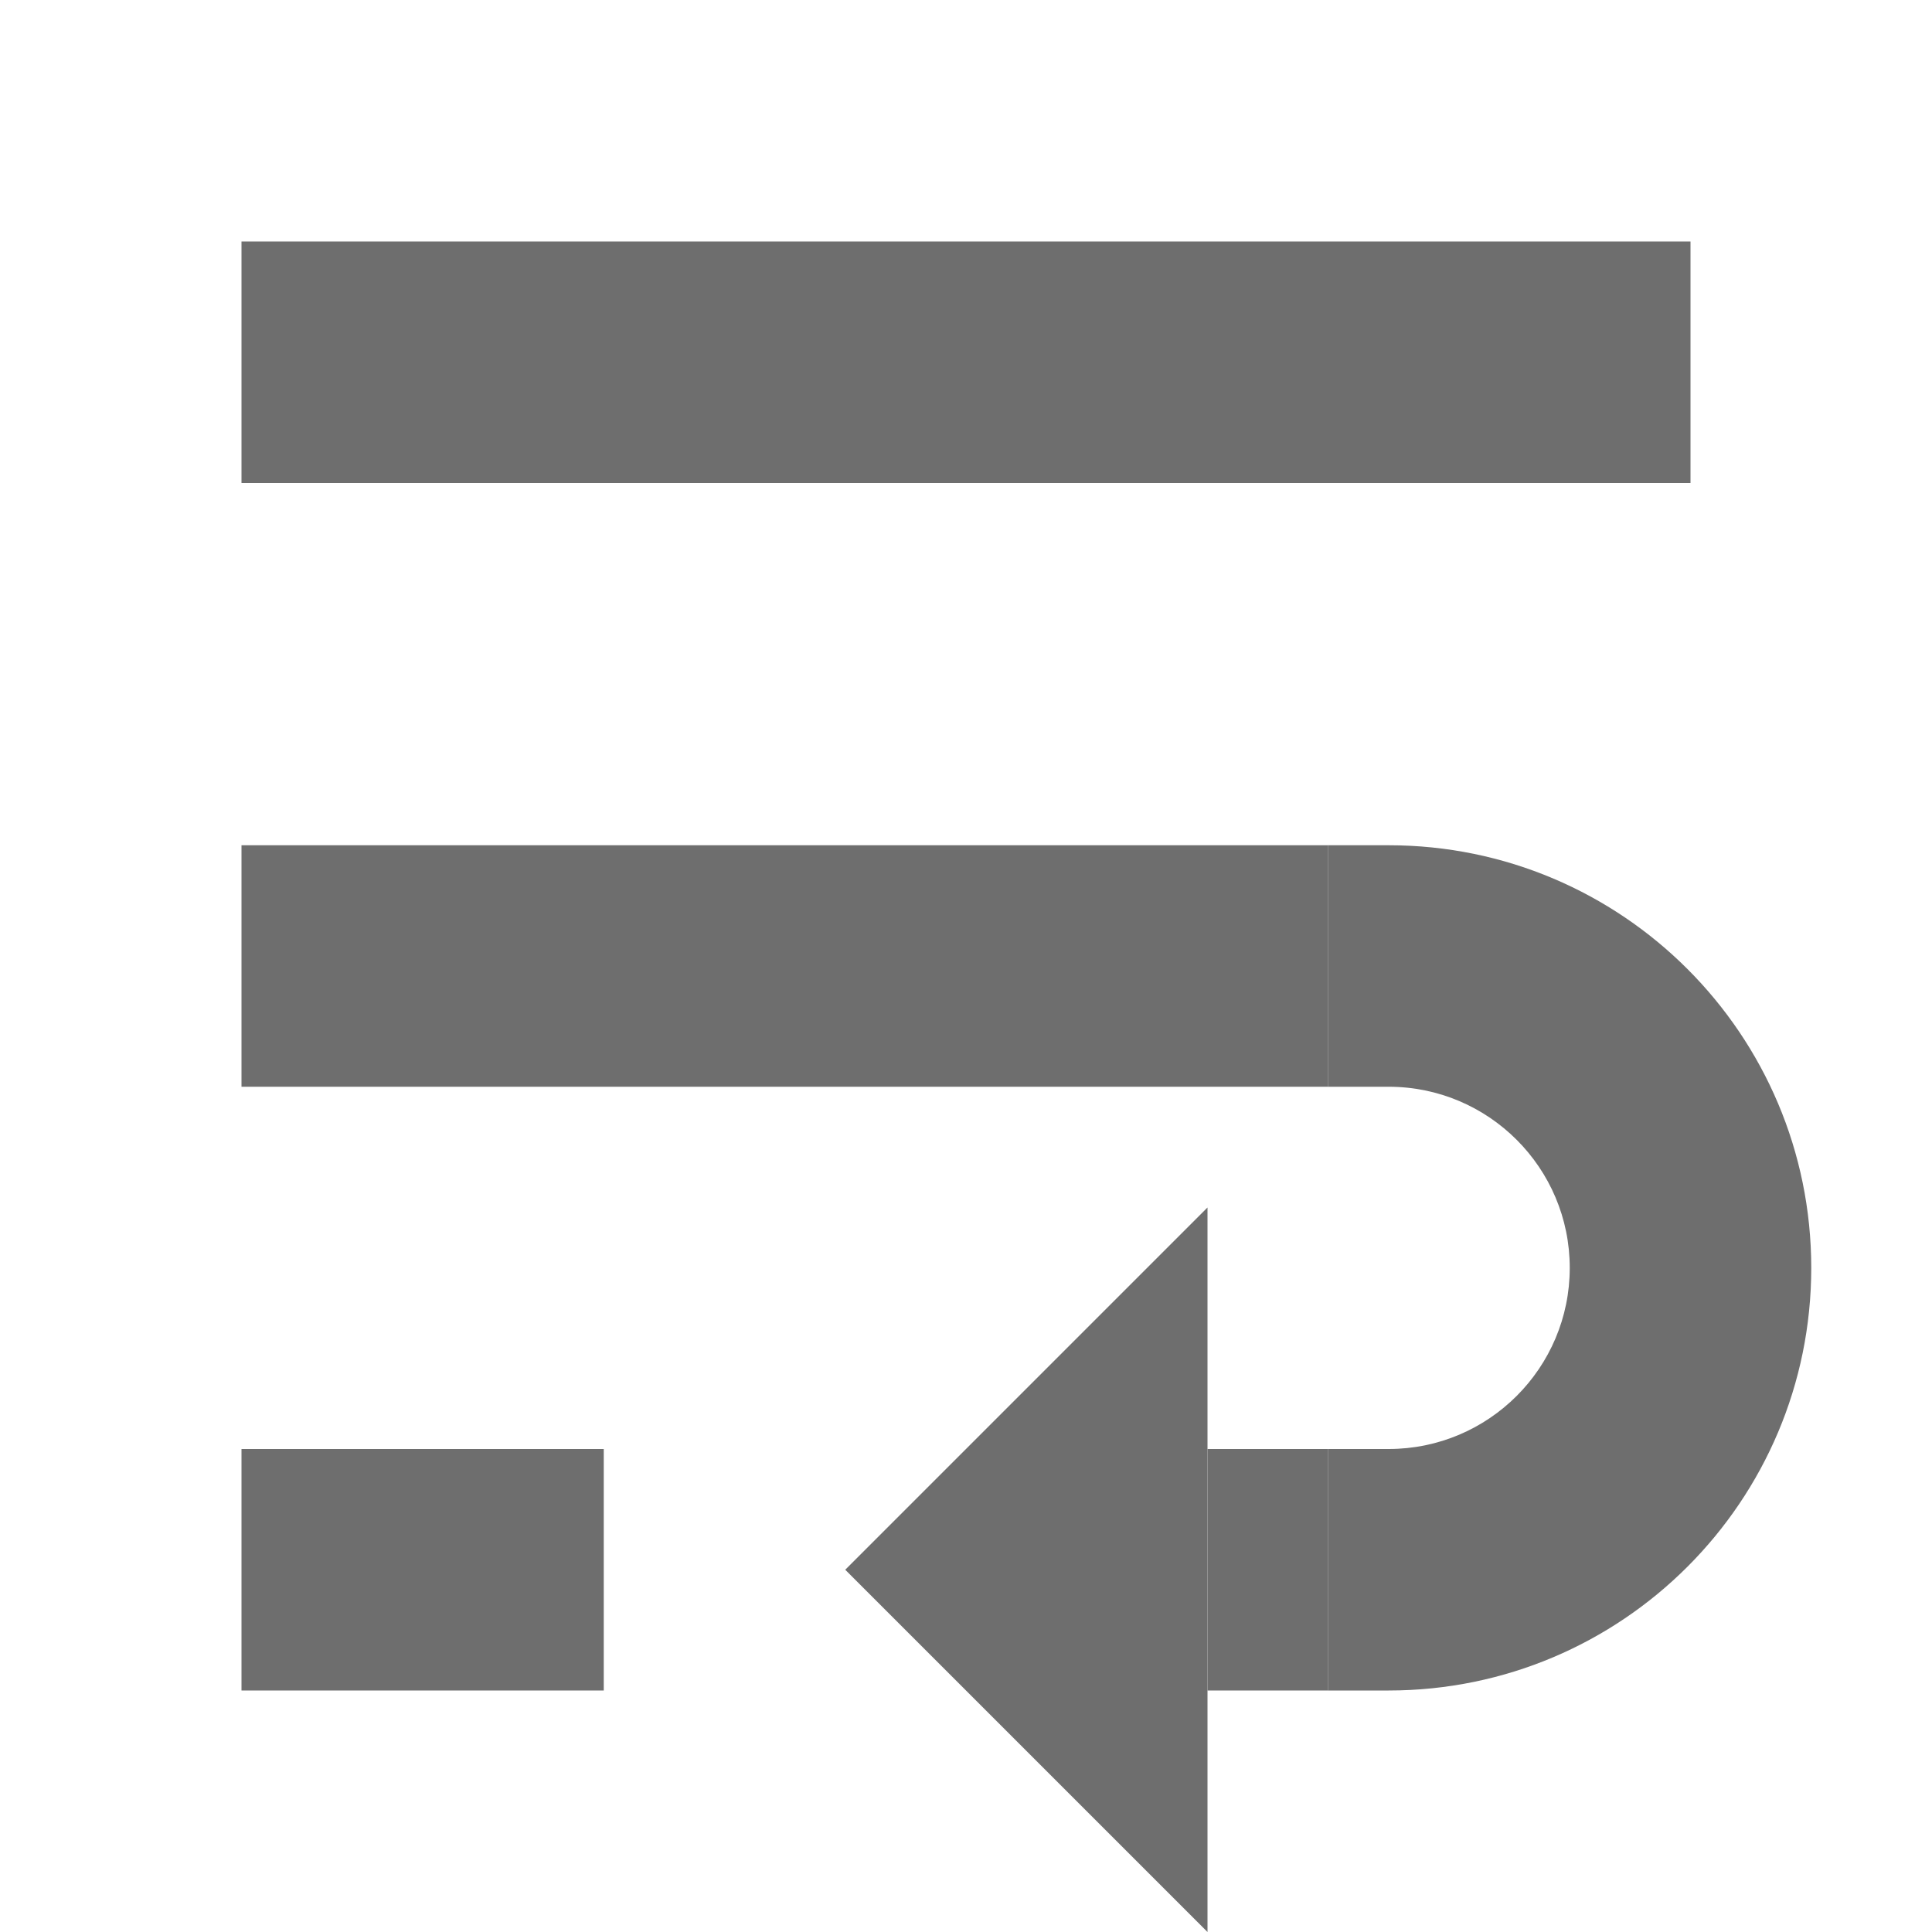
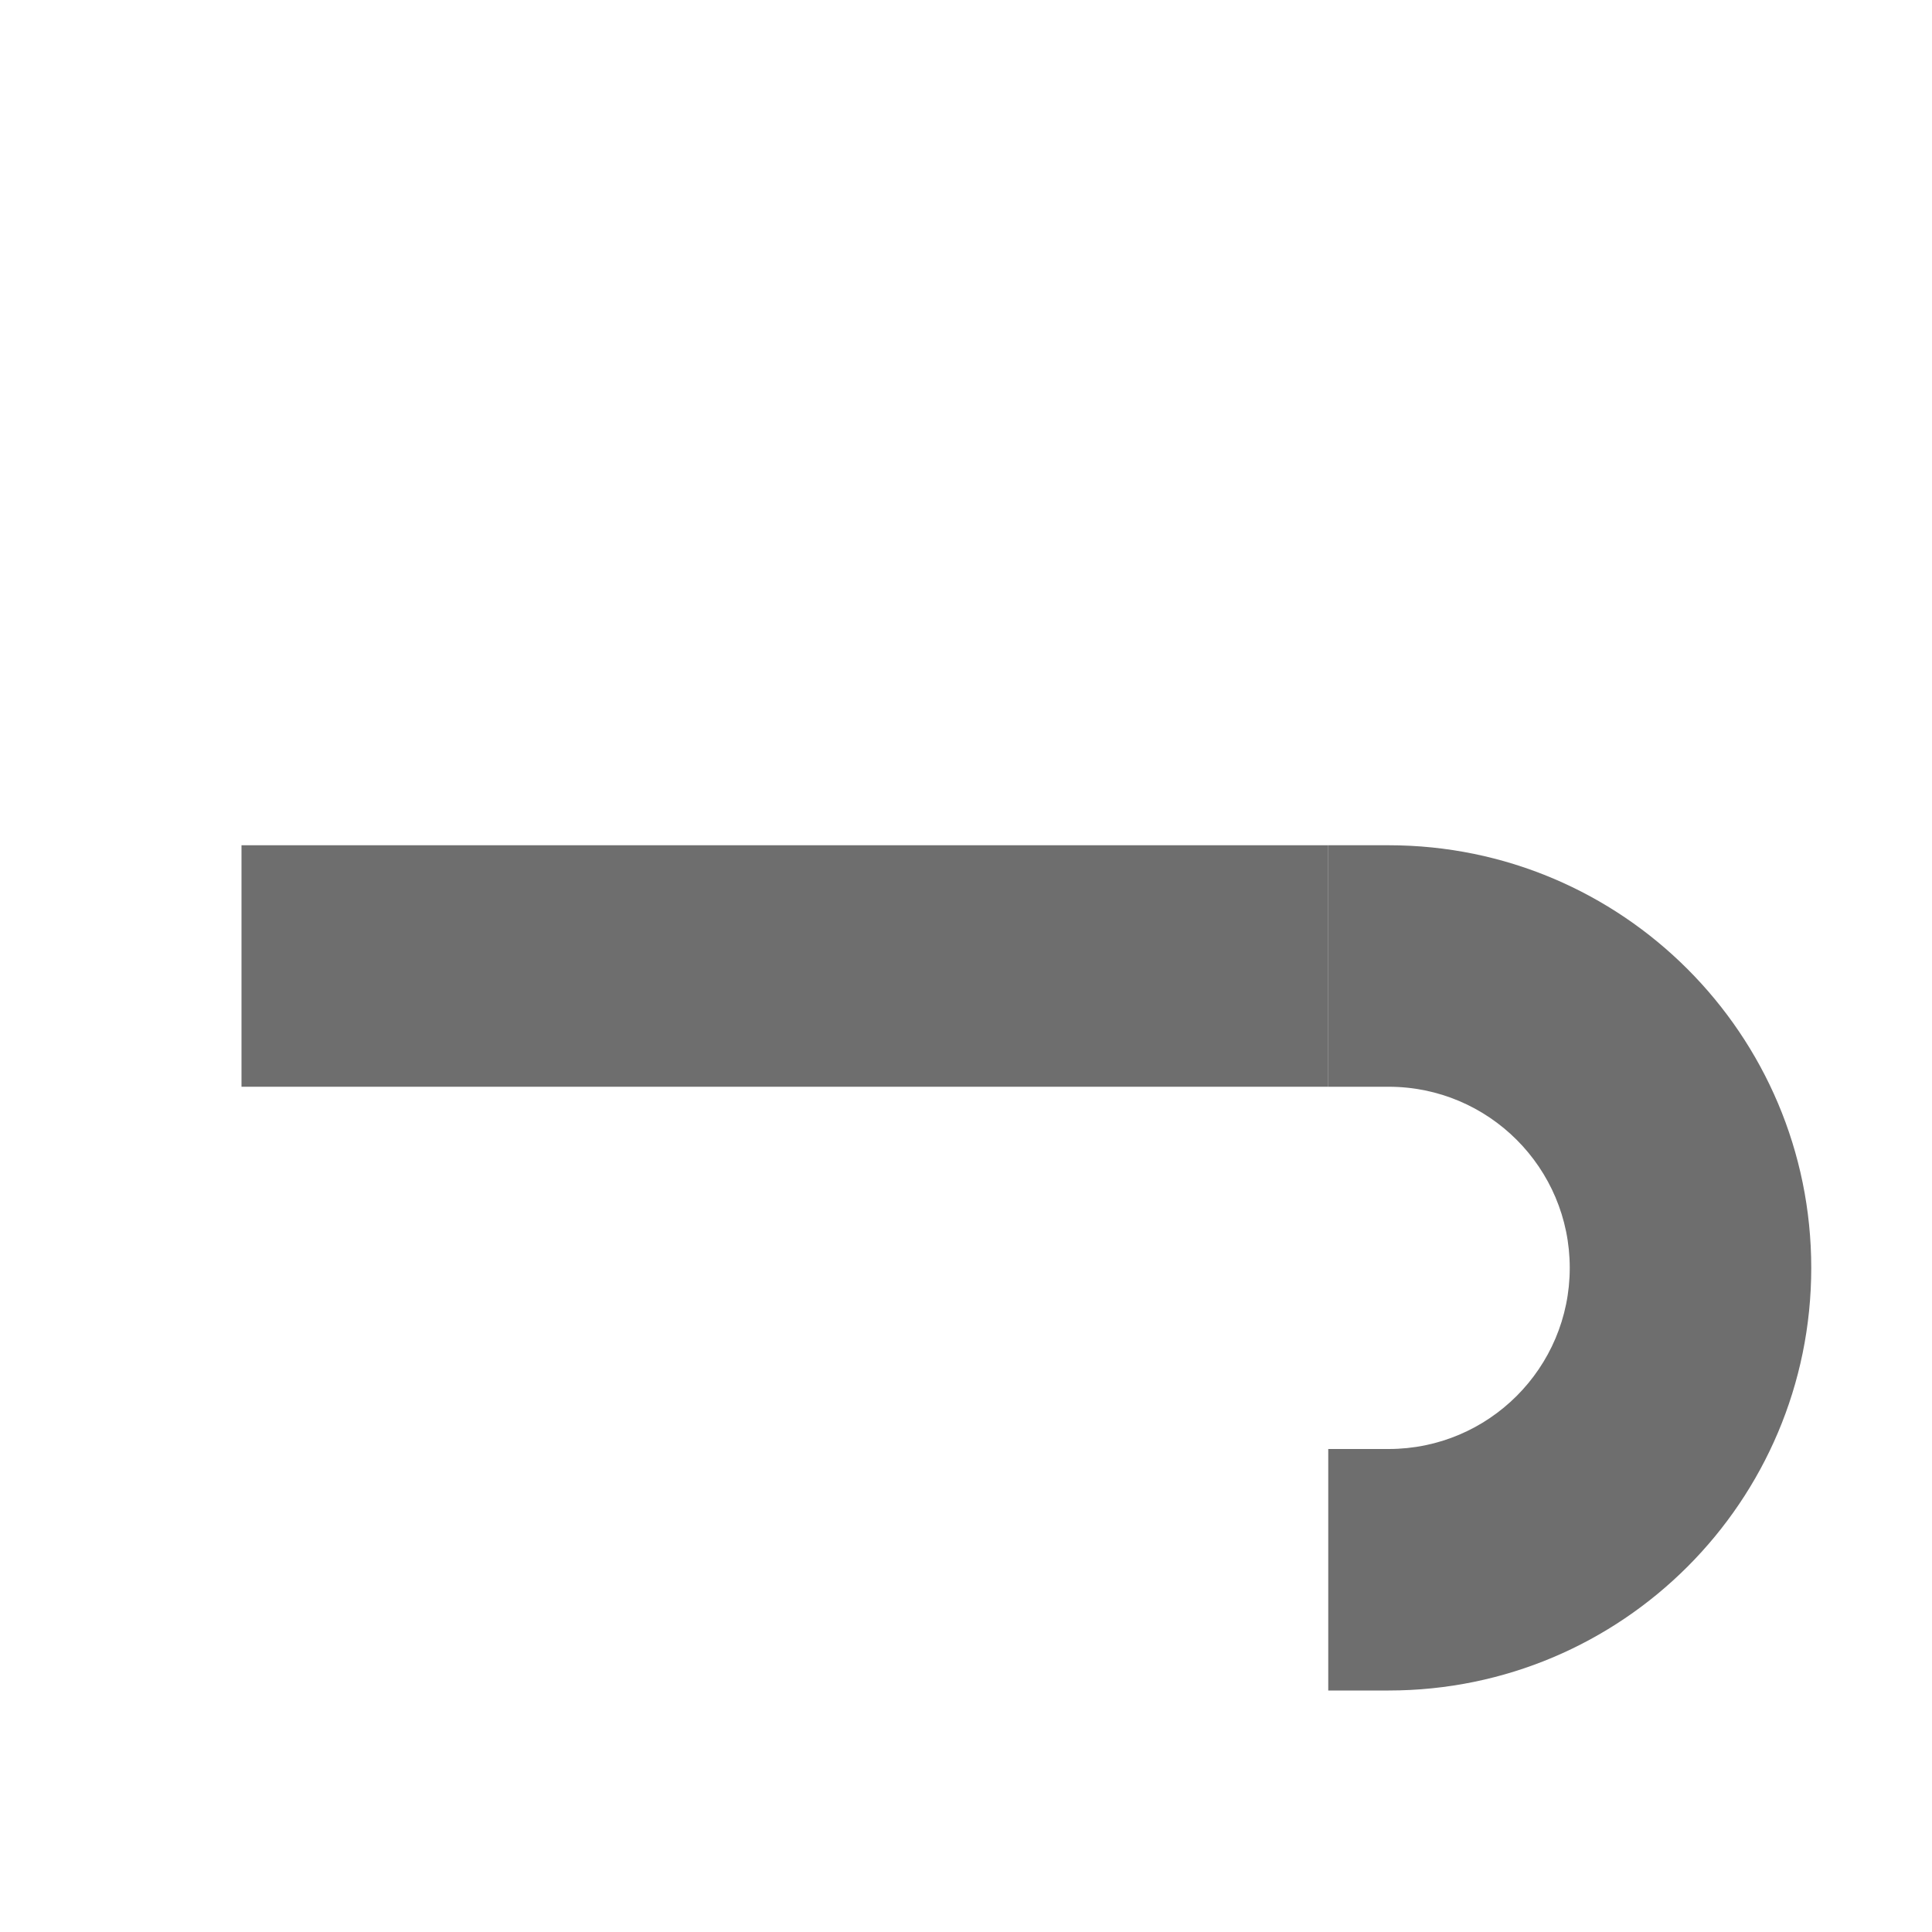
<svg xmlns="http://www.w3.org/2000/svg" width="16" height="16" viewBox="0 0 16 16">
  <g fill="none" fill-rule="evenodd">
-     <rect width="3" height="2" x="2" y="12" fill="#6E6E6E" fill-rule="nonzero" />
-     <rect width="1" height="2" x="10" y="12" fill="#6E6E6E" fill-rule="nonzero" />
    <rect width="9" height="2" x="2" y="7" fill="#6E6E6E" fill-rule="nonzero" />
-     <rect width="12" height="2" x="2" y="2" fill="#6E6E6E" fill-rule="nonzero" />
-     <polygon fill="#6E6E6E" fill-rule="nonzero" points="10 10 10 16 7 13" />
    <path fill="#6E6E6E" fill-rule="nonzero" d="M11,7 L11.5,7 C13.433,7 15,8.567 15,10.5 C15,12.433 13.433,14 11.5,14 L11,14 L11,12 L11.5,12 C12.328,12 13,11.328 13,10.5 C13,9.672 12.328,9 11.5,9 L11,9 L11,7 Z" />
  </g>
</svg>